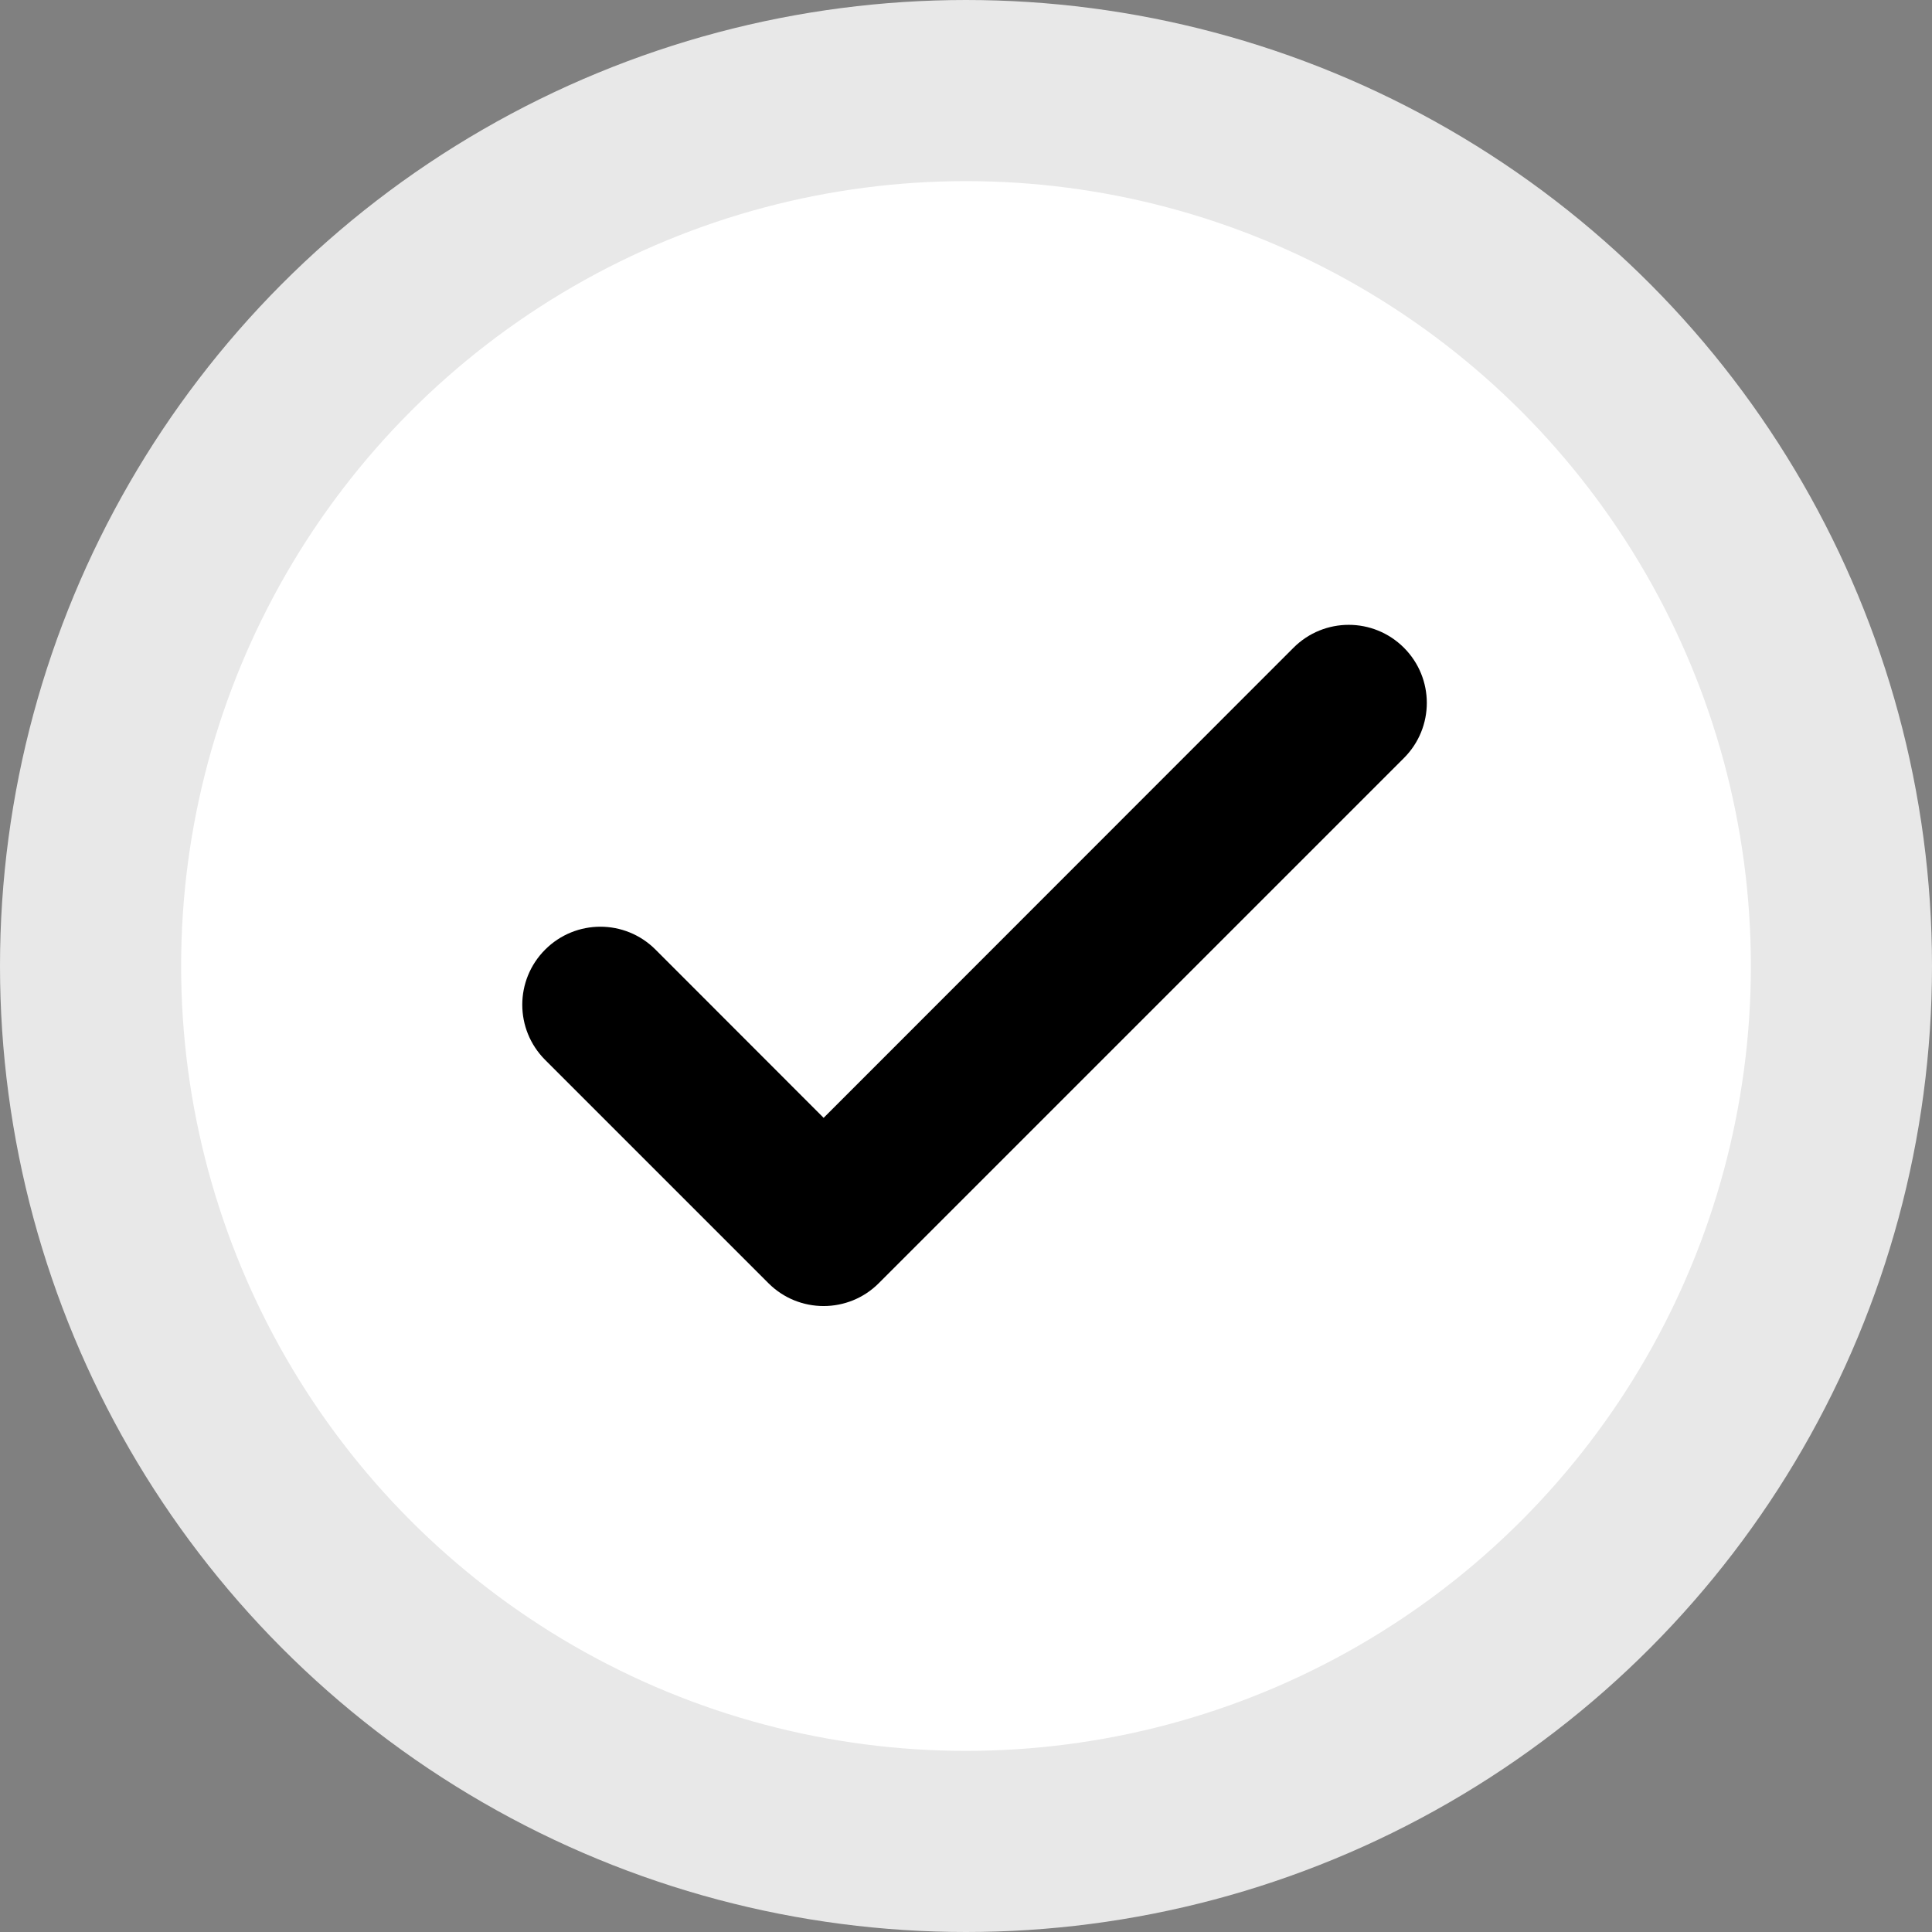
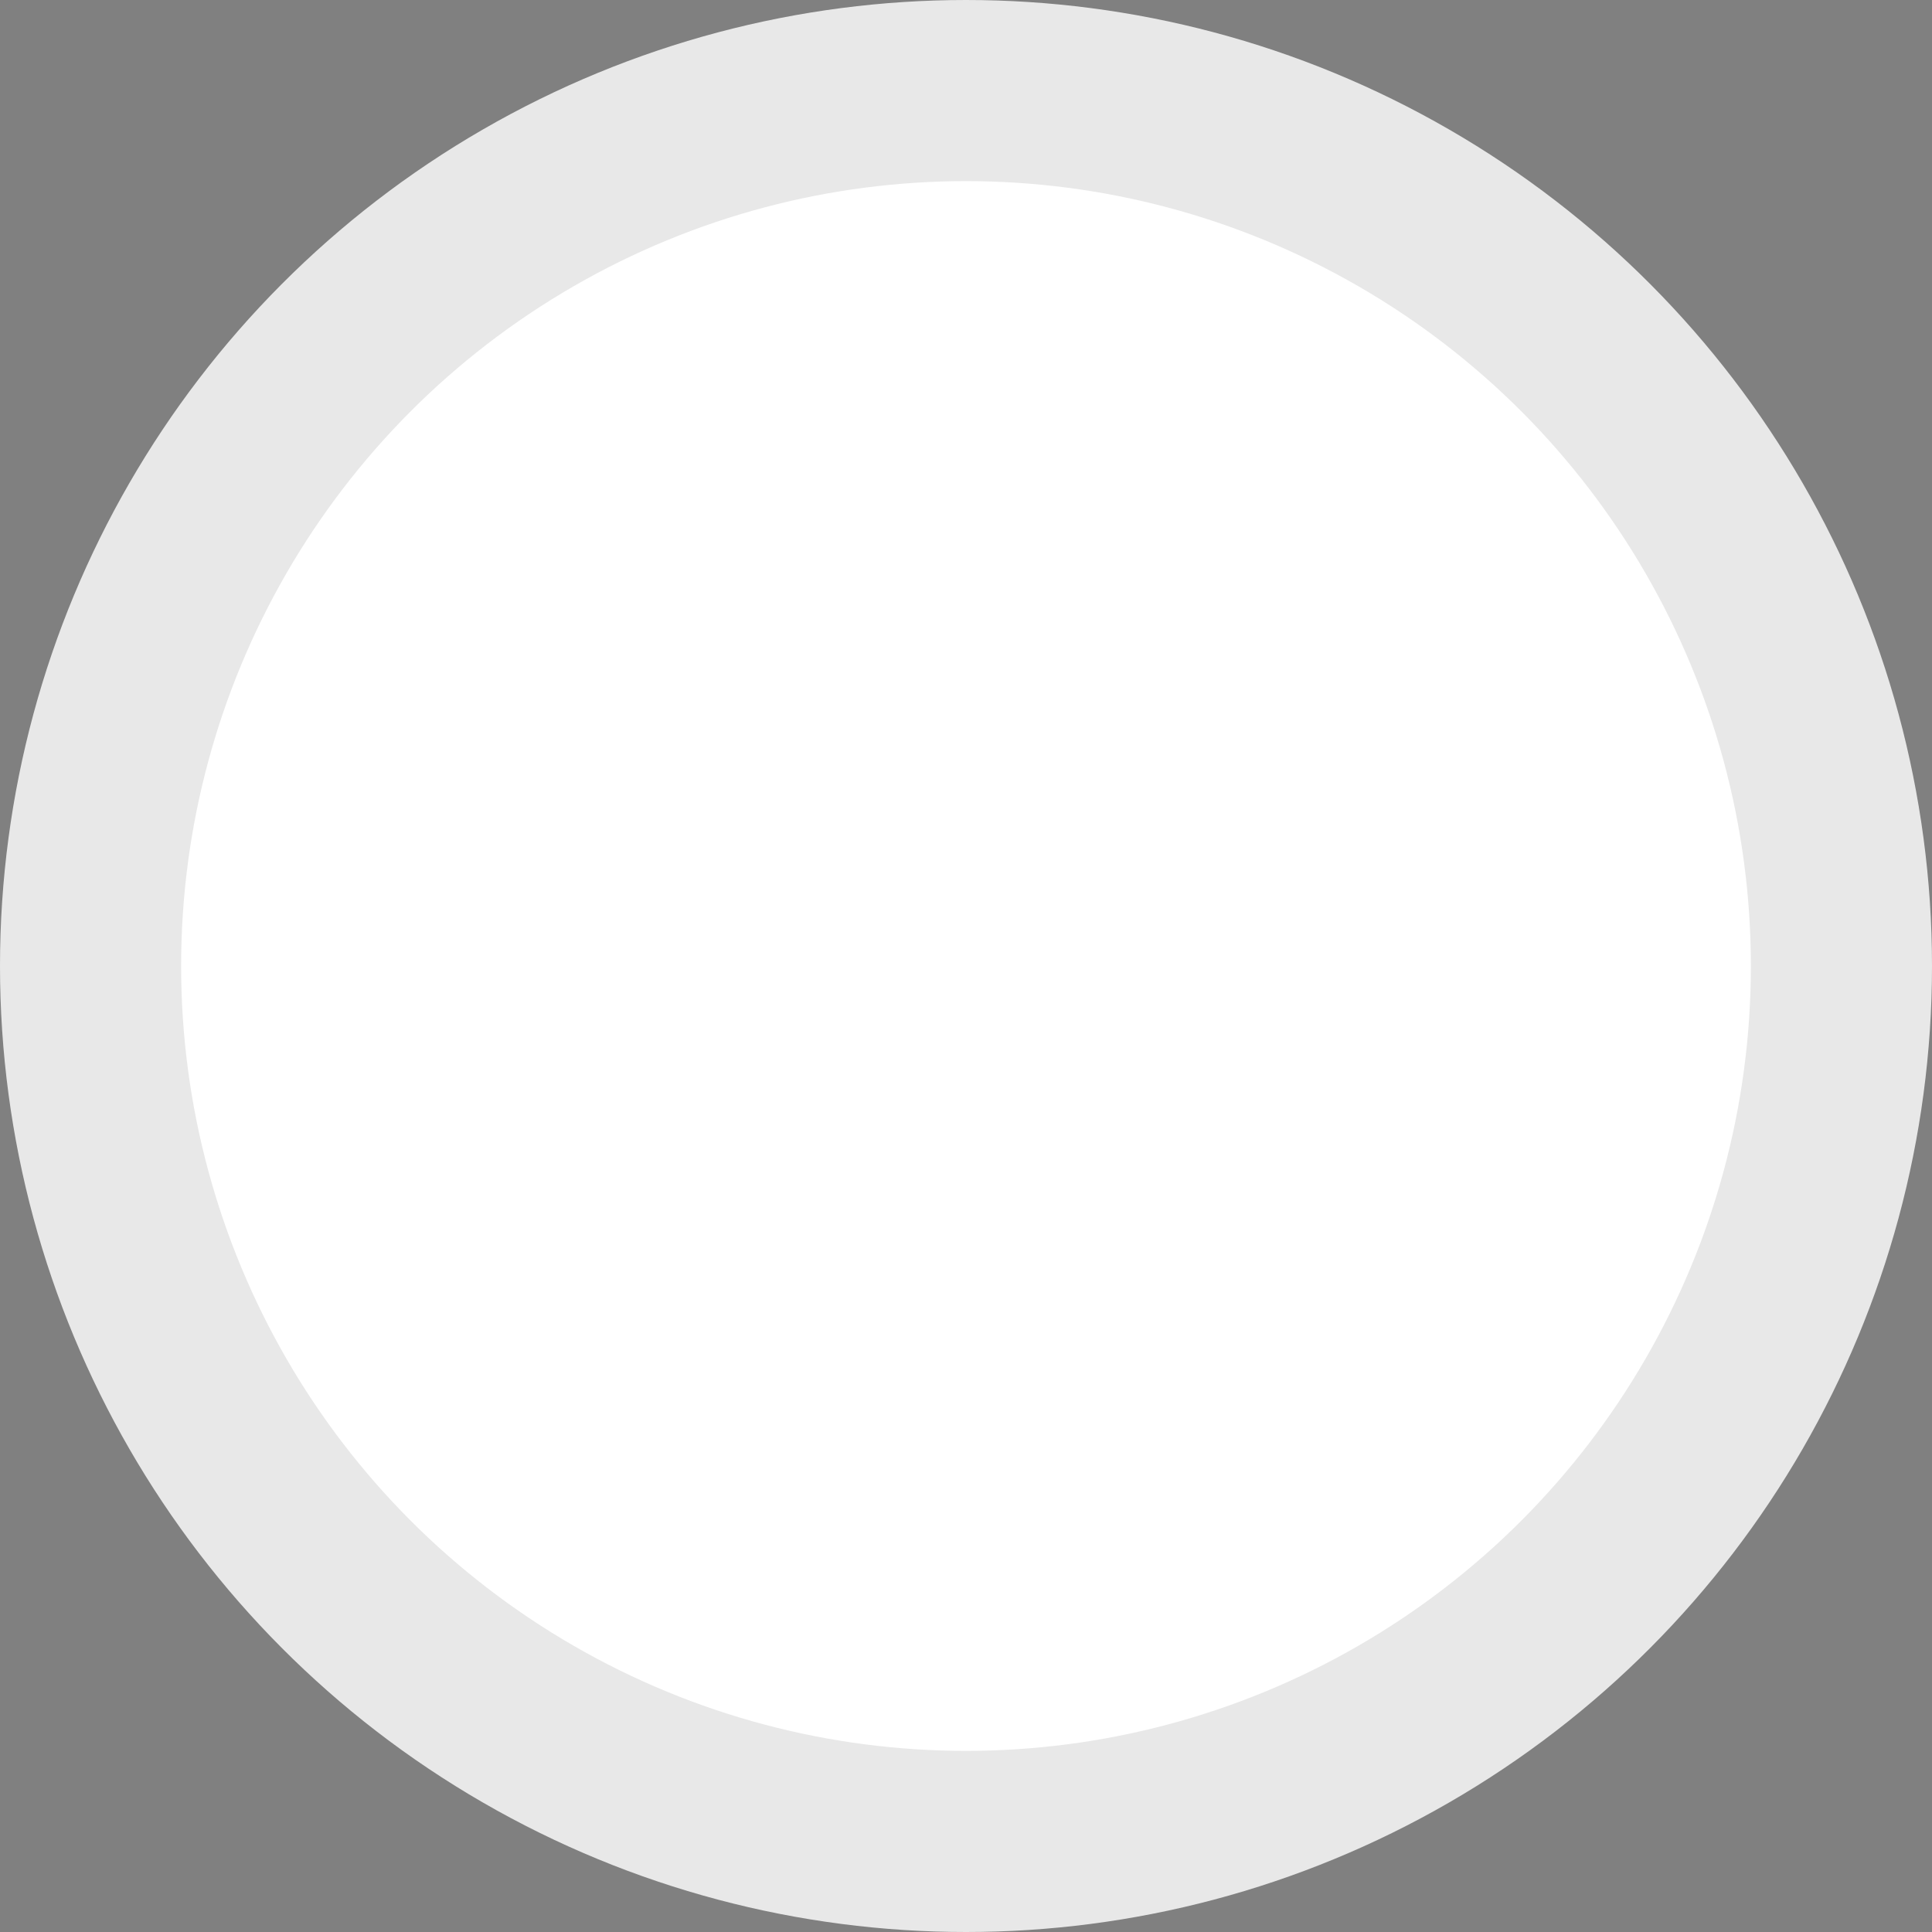
<svg xmlns="http://www.w3.org/2000/svg" width="32" height="32" viewBox="0 0 32 32" fill="none">
  <rect x="0" y="0" width="32" height="32" fill="#808080" stroke="none" />
  <circle cx="16" cy="16" r="14.5" fill="white" stroke="#E8E8E8" stroke-width="3" />
-   <path d="M14.554 21.255L23.253 12.556C23.759 12.05 23.759 11.234 23.253 10.728C22.747 10.223 21.931 10.223 21.425 10.728L13.642 18.515L10.857 15.728C10.352 15.223 9.536 15.223 9.03 15.728C8.524 16.234 8.524 17.05 9.03 17.556L12.729 21.255C13.232 21.758 14.051 21.758 14.554 21.255Z" fill="black" />
</svg>